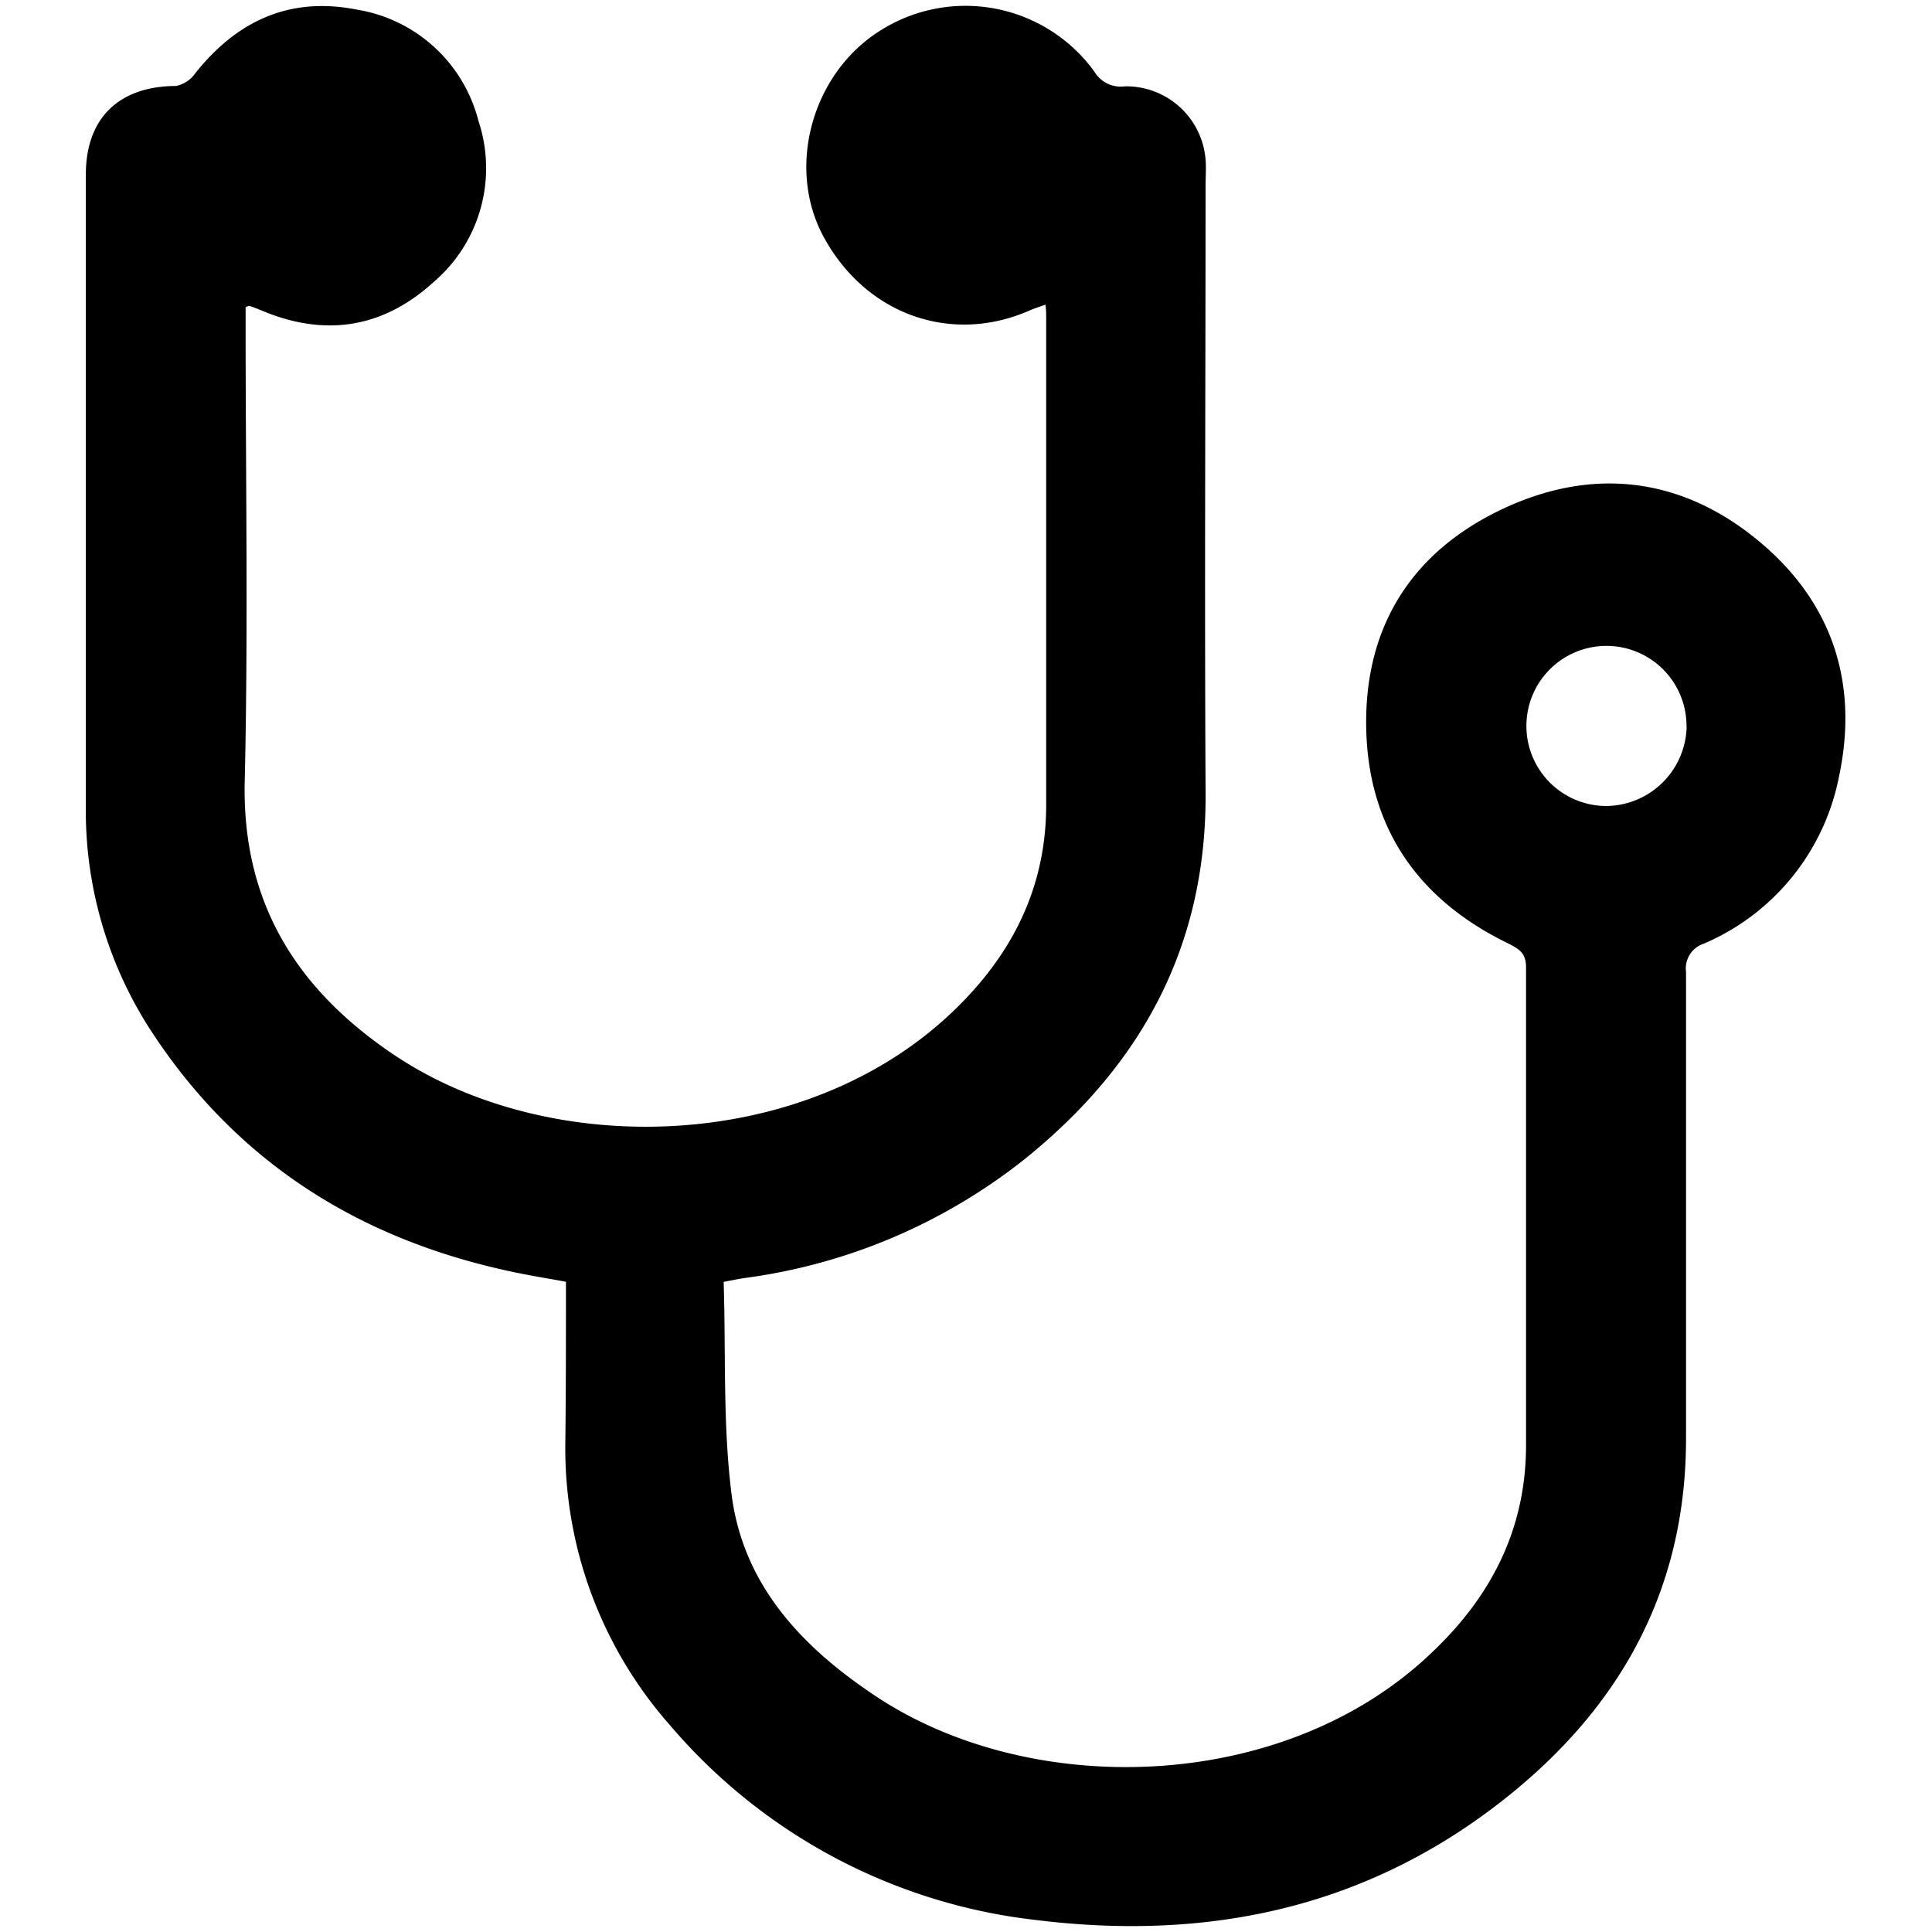
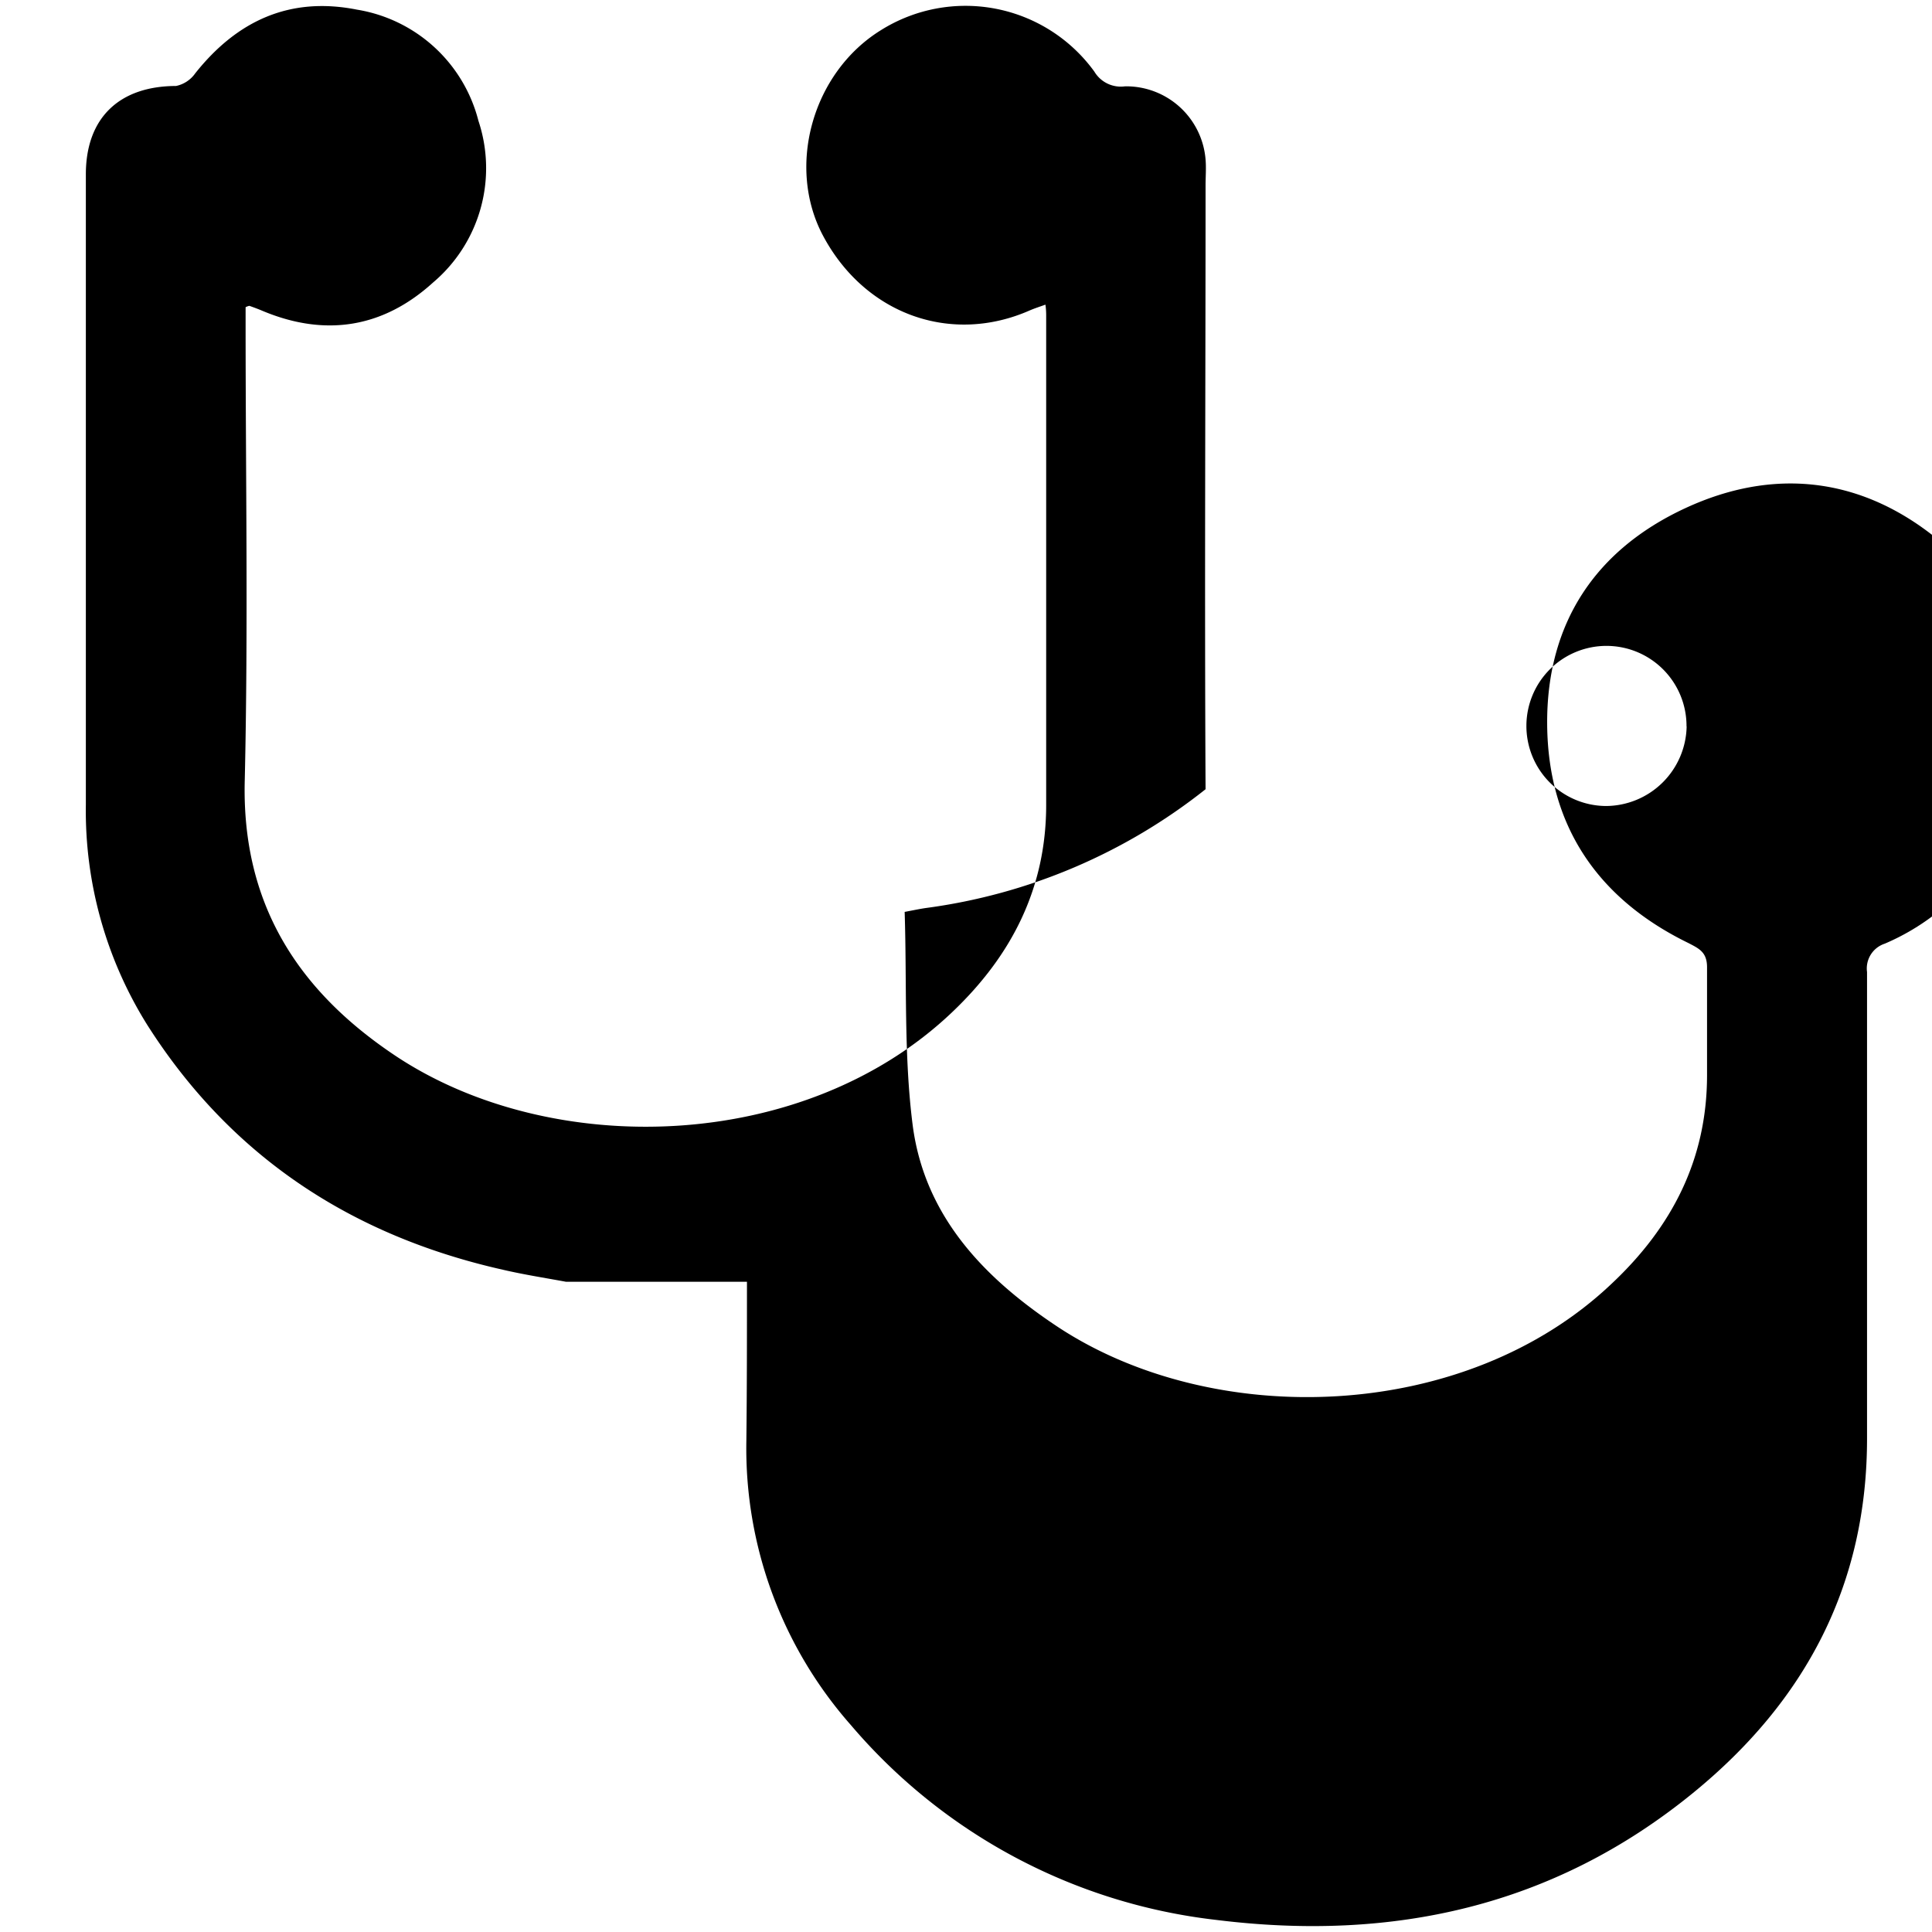
<svg xmlns="http://www.w3.org/2000/svg" width="160" height="160" viewBox="0 0 160 160">
-   <path data-name="stethoscope" d="M46.87 106.15c-1.79-.33-3.53-.6-5.24-1-12.52-2.82-22.51-9.37-29.44-20.28a33.44 33.44 0 0 1-5.08-18.23v-52.2c0-4.68 2.77-7.31 7.47-7.32a2.58 2.58 0 0 0 1.59-1.05C19.63 1.72 24-.31 29.57.8A12.44 12.44 0 0 1 39.62 10a12.4 12.4 0 0 1-3.76 13.4c-4.14 3.76-8.93 4.52-14.13 2.34-.35-.15-.71-.28-1.07-.41 0 0-.1 0-.32.11v1.53c0 12.54.22 25.08-.07 37.62C20 74.77 24.6 82 32.74 87.43 45.6 96 66.57 95.55 78.89 83.79c4.91-4.68 7.75-10.26 7.75-17.13V26.23c0-.27 0-.54-.06-1-.48.17-.88.3-1.26.46-6.56 2.91-13.69.34-17.16-6.17-3.05-5.73-.88-13.49 4.76-17a13.18 13.18 0 0 1 17.71 3.41 2.55 2.55 0 0 0 2.54 1.22 6.59 6.59 0 0 1 6.67 6.06c.06.71 0 1.43 0 2.15 0 16.68-.09 33.36 0 50C100 78.2 94.61 88.15 84.85 96a47.25 47.25 0 0 1-23.18 9.84c-.48.07-1 .18-1.74.32.19 5.95-.08 11.89.67 17.71 1 7.52 5.93 12.63 12 16.65 12.88 8.51 33.7 8 45.89-3.58 5-4.7 7.88-10.3 7.89-17.23V80.1c0-1.26-.68-1.55-1.54-2-7.55-3.68-11.64-9.75-11.7-18.12s4-14.45 11.45-17.9c7.23-3.35 14.41-2.6 20.71 2.44s8.69 11.82 7 19.78a19 19 0 0 1-11.2 13.85 2.16 2.16 0 0 0-1.47 2.35v38.45c.05 12.25-5.09 21.94-14.43 29.55-11.56 9.42-24.9 12.31-39.46 10.5a46.69 46.69 0 0 1-30.25-16.12 34.64 34.64 0 0 1-8.67-23.53c.05-4.35.05-8.73.05-13.2zm92.8-46a6.63 6.63 0 1 0-6.68 6.6 6.72 6.72 0 0 0 6.69-6.59z" fill="#000000" />
+   <path data-name="stethoscope" d="M46.87 106.15c-1.79-.33-3.53-.6-5.24-1-12.52-2.82-22.51-9.37-29.44-20.28a33.44 33.44 0 0 1-5.08-18.23v-52.2c0-4.68 2.77-7.31 7.47-7.32a2.58 2.58 0 0 0 1.59-1.05C19.63 1.72 24-.31 29.57.8A12.44 12.44 0 0 1 39.62 10a12.4 12.4 0 0 1-3.76 13.4c-4.14 3.76-8.93 4.52-14.13 2.34-.35-.15-.71-.28-1.07-.41 0 0-.1 0-.32.11v1.53c0 12.54.22 25.08-.07 37.62C20 74.77 24.6 82 32.74 87.43 45.6 96 66.57 95.55 78.89 83.79c4.91-4.68 7.75-10.26 7.75-17.13V26.23c0-.27 0-.54-.06-1-.48.17-.88.3-1.26.46-6.56 2.91-13.69.34-17.16-6.17-3.05-5.73-.88-13.49 4.76-17a13.18 13.18 0 0 1 17.71 3.41 2.55 2.55 0 0 0 2.54 1.22 6.59 6.59 0 0 1 6.67 6.06c.06.71 0 1.43 0 2.15 0 16.68-.09 33.36 0 50a47.25 47.25 0 0 1-23.18 9.84c-.48.07-1 .18-1.74.32.19 5.95-.08 11.89.67 17.71 1 7.52 5.93 12.63 12 16.65 12.88 8.51 33.7 8 45.89-3.58 5-4.7 7.88-10.3 7.89-17.23V80.1c0-1.26-.68-1.55-1.54-2-7.55-3.68-11.64-9.75-11.7-18.12s4-14.45 11.45-17.9c7.23-3.35 14.41-2.6 20.71 2.44s8.69 11.82 7 19.78a19 19 0 0 1-11.2 13.85 2.16 2.16 0 0 0-1.47 2.35v38.45c.05 12.25-5.09 21.94-14.43 29.55-11.56 9.42-24.9 12.31-39.46 10.5a46.69 46.69 0 0 1-30.25-16.12 34.64 34.64 0 0 1-8.67-23.53c.05-4.35.05-8.73.05-13.2zm92.8-46a6.63 6.63 0 1 0-6.68 6.6 6.72 6.72 0 0 0 6.69-6.59z" fill="#000000" />
</svg>